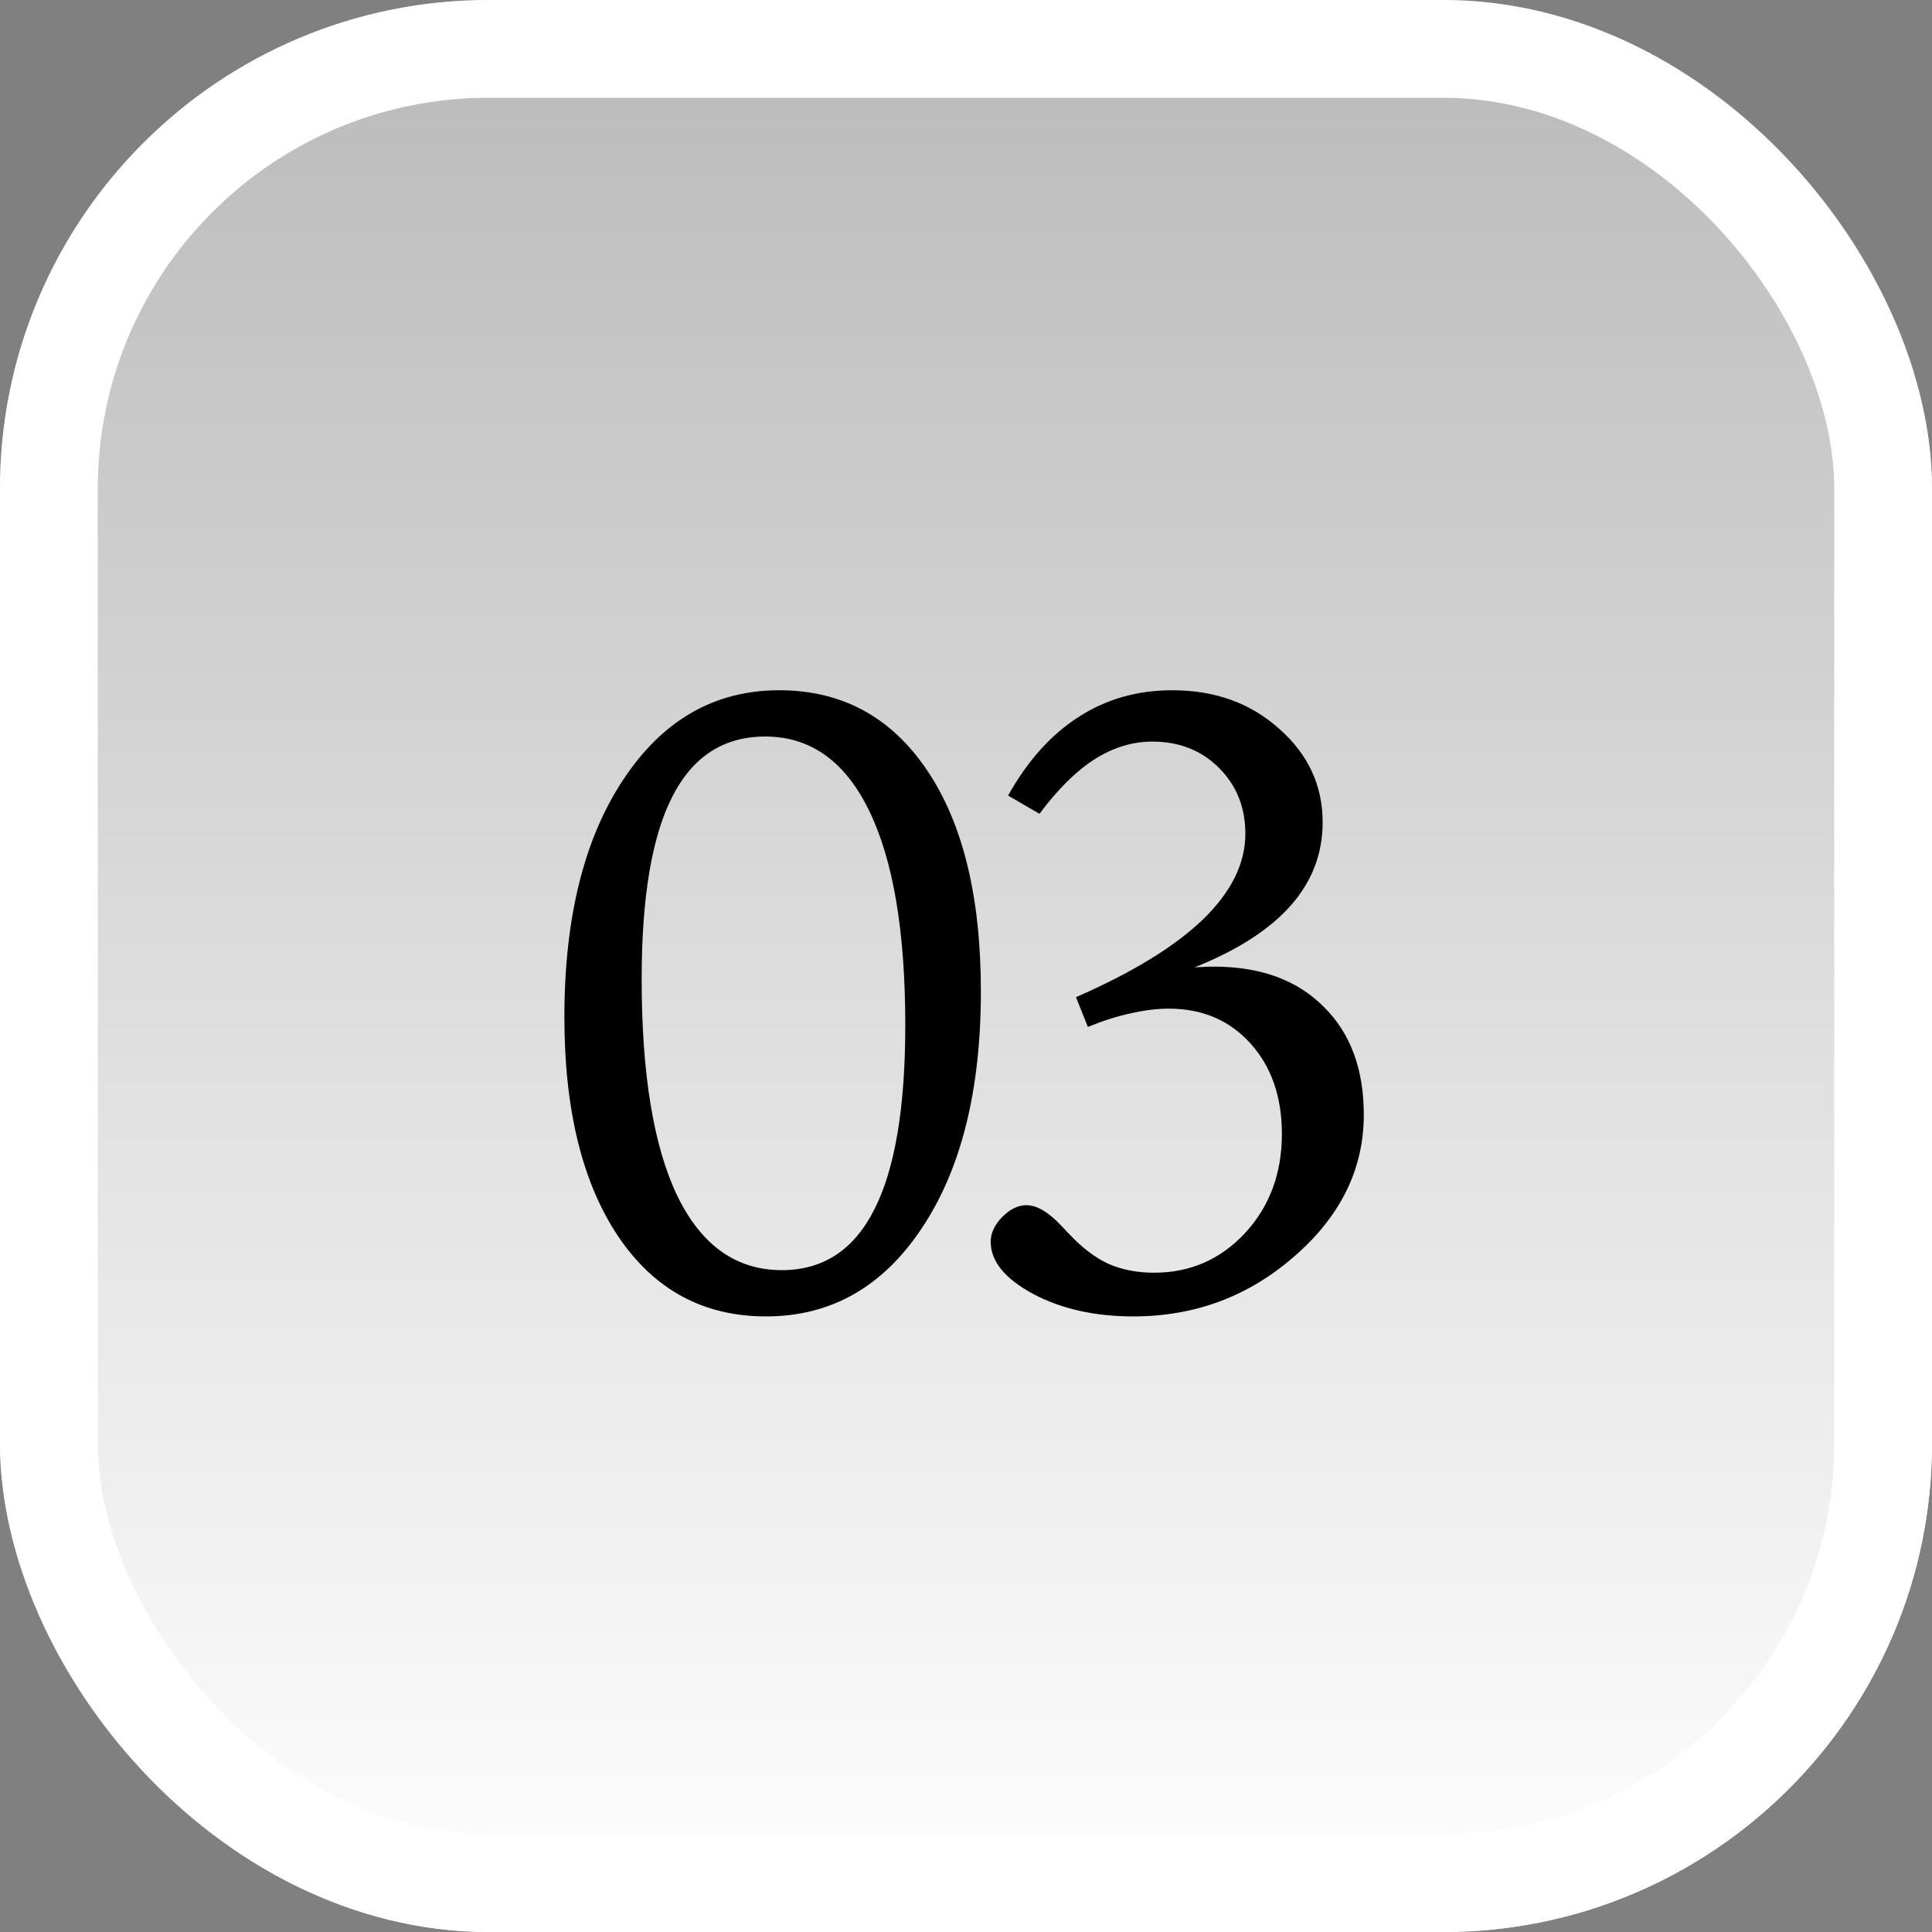
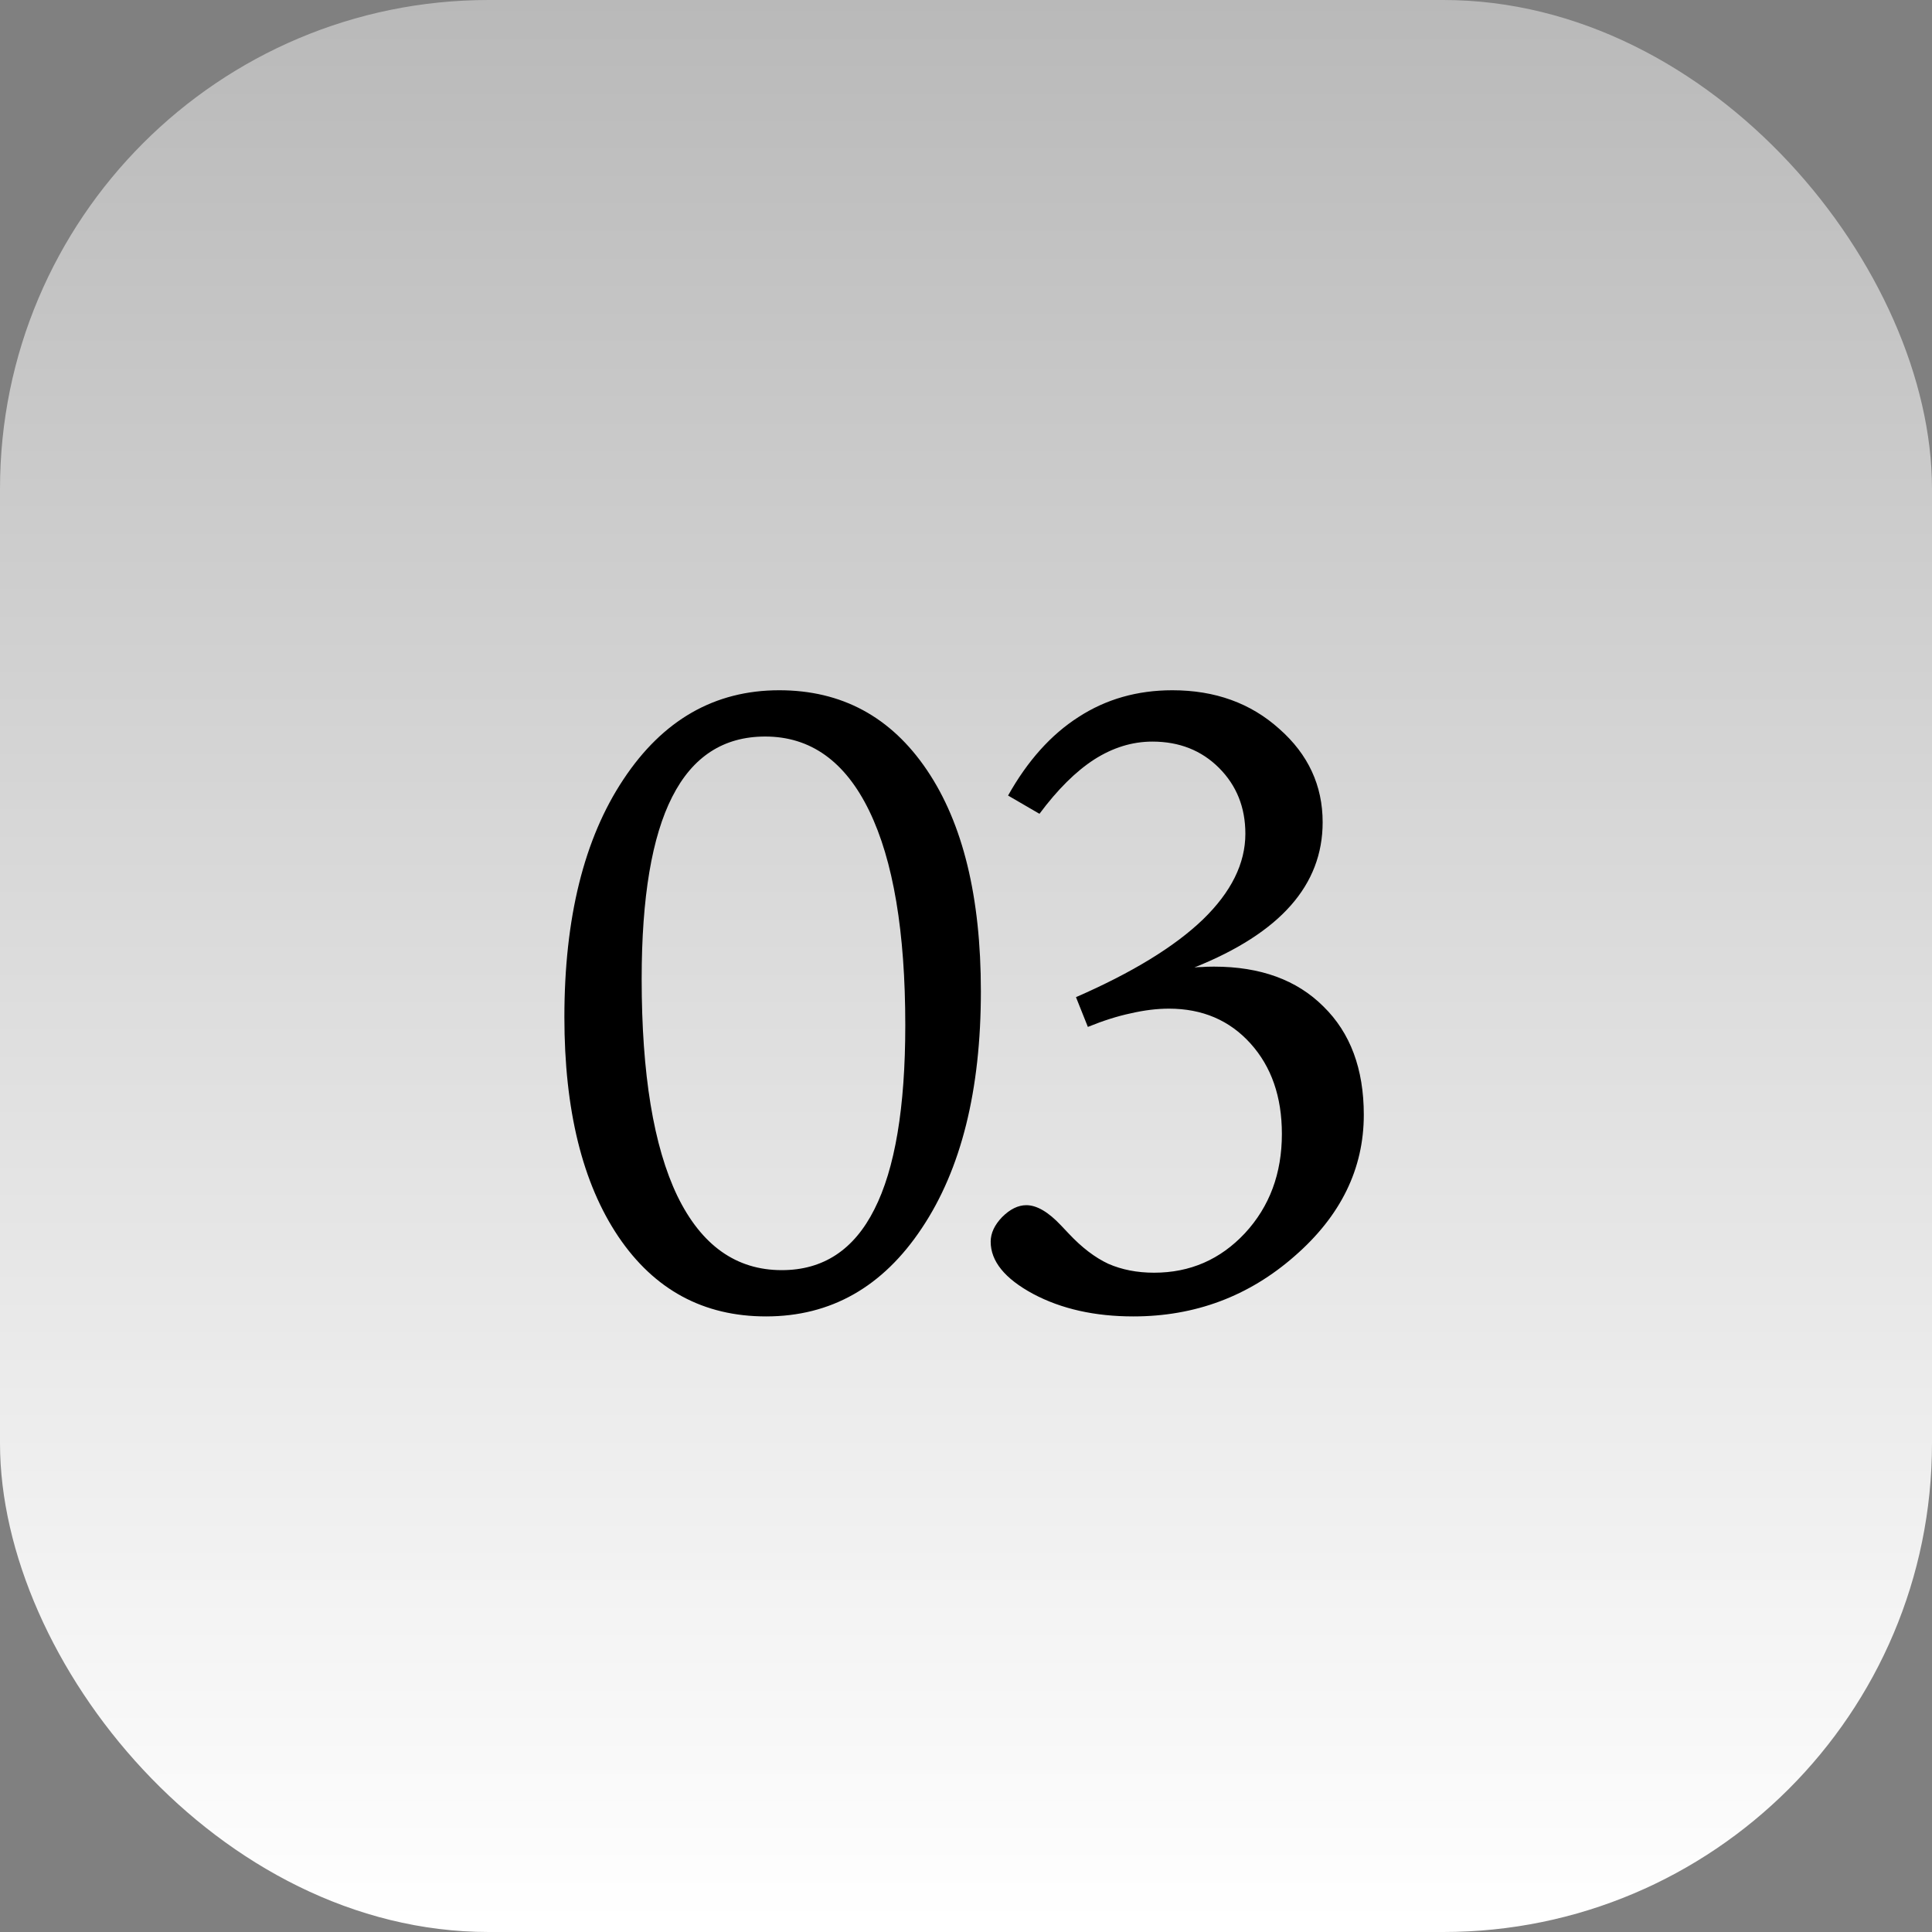
<svg xmlns="http://www.w3.org/2000/svg" width="40" height="40" viewBox="0 0 40 40" fill="none">
  <rect x="0" y="0" width="40" height="40" fill="#808080" stroke="none" />
  <rect width="40" height="40" rx="10.118" fill="url(#paint0_linear_162_1171)" />
-   <rect x="1.012" y="1.012" width="37.976" height="37.976" rx="9.106" stroke="white" stroke-width="2.024" />
  <path d="M15.843 15.249C14.981 15.249 14.34 15.665 13.918 16.497C13.496 17.323 13.285 18.58 13.285 20.268C13.285 22.236 13.531 23.733 14.023 24.759C14.521 25.784 15.242 26.297 16.186 26.297C17.041 26.297 17.68 25.878 18.102 25.04C18.529 24.202 18.743 22.931 18.743 21.226C18.743 19.292 18.494 17.812 17.996 16.787C17.498 15.762 16.78 15.249 15.843 15.249ZM11.685 21.059C11.685 19.002 12.093 17.361 12.907 16.137C13.722 14.906 14.797 14.291 16.133 14.291C17.428 14.291 18.447 14.842 19.191 15.943C19.936 17.045 20.308 18.571 20.308 20.523C20.308 22.573 19.9 24.208 19.086 25.427C18.277 26.645 17.202 27.255 15.86 27.255C14.565 27.255 13.546 26.704 12.802 25.602C12.058 24.495 11.685 22.98 11.685 21.059ZM24.729 20.03C24.776 20.024 24.829 20.021 24.887 20.021C24.946 20.016 25.028 20.013 25.134 20.013C26.095 20.013 26.85 20.288 27.401 20.839C27.958 21.384 28.236 22.131 28.236 23.08C28.236 24.199 27.759 25.175 26.803 26.007C25.854 26.839 24.741 27.255 23.464 27.255C22.667 27.255 21.975 27.1 21.39 26.789C20.803 26.473 20.511 26.112 20.511 25.708C20.511 25.532 20.59 25.362 20.748 25.198C20.912 25.034 21.079 24.952 21.249 24.952C21.466 24.952 21.706 25.093 21.97 25.374C22.04 25.45 22.093 25.506 22.128 25.541C22.397 25.828 22.67 26.036 22.945 26.165C23.226 26.288 23.543 26.35 23.894 26.35C24.639 26.35 25.265 26.077 25.775 25.532C26.285 24.981 26.54 24.296 26.54 23.476C26.54 22.708 26.323 22.084 25.89 21.604C25.456 21.123 24.893 20.883 24.202 20.883C23.956 20.883 23.692 20.915 23.411 20.98C23.136 21.038 22.84 21.132 22.523 21.261L22.277 20.645C23.443 20.136 24.319 19.6 24.905 19.037C25.491 18.469 25.784 17.877 25.784 17.262C25.784 16.717 25.602 16.263 25.239 15.899C24.876 15.536 24.416 15.354 23.859 15.354C23.443 15.354 23.042 15.477 22.655 15.724C22.274 15.97 21.896 16.345 21.521 16.849L20.871 16.471C21.275 15.75 21.762 15.208 22.33 14.845C22.898 14.476 23.546 14.291 24.272 14.291C25.157 14.291 25.895 14.558 26.487 15.091C27.085 15.618 27.384 16.263 27.384 17.024C27.384 17.675 27.164 18.249 26.724 18.747C26.285 19.245 25.62 19.673 24.729 20.03Z" fill="black" />
  <defs>
    <linearGradient id="paint0_linear_162_1171" x1="20" y1="0" x2="20" y2="40" gradientUnits="userSpaceOnUse">
      <stop stop-color="white" stop-opacity="0.45" />
      <stop offset="1" stop-color="white" />
    </linearGradient>
  </defs>
</svg>